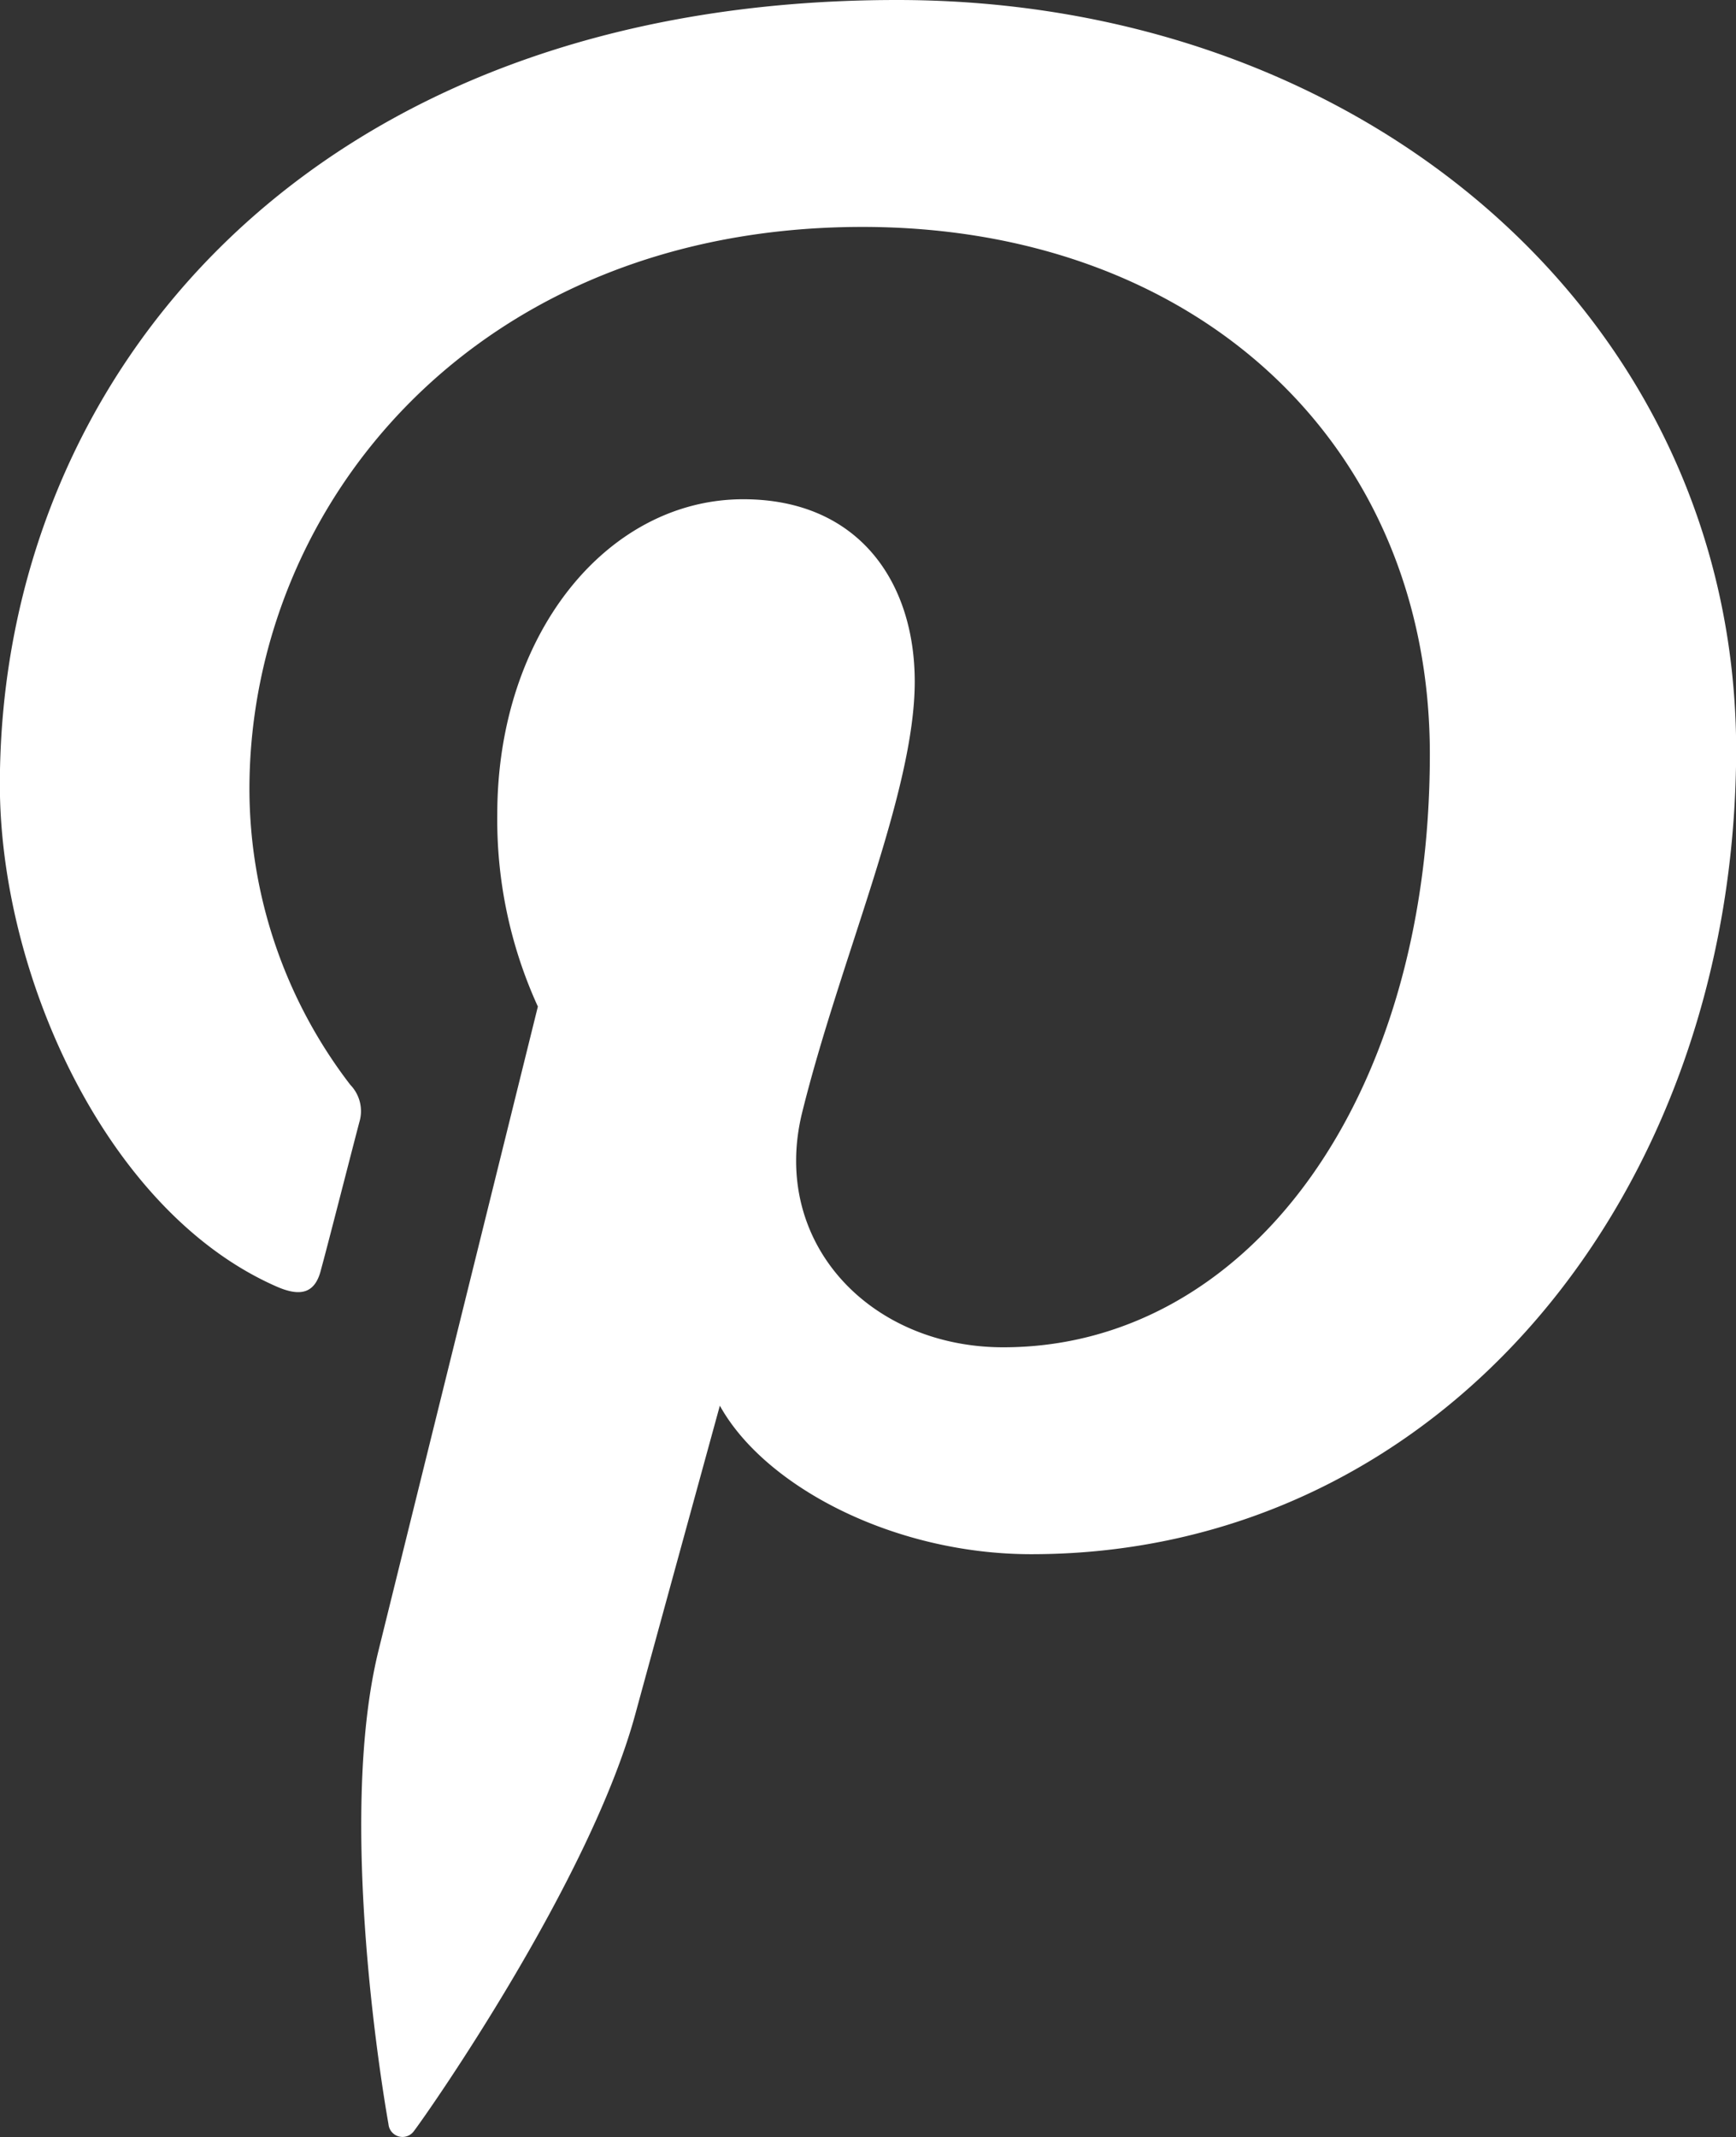
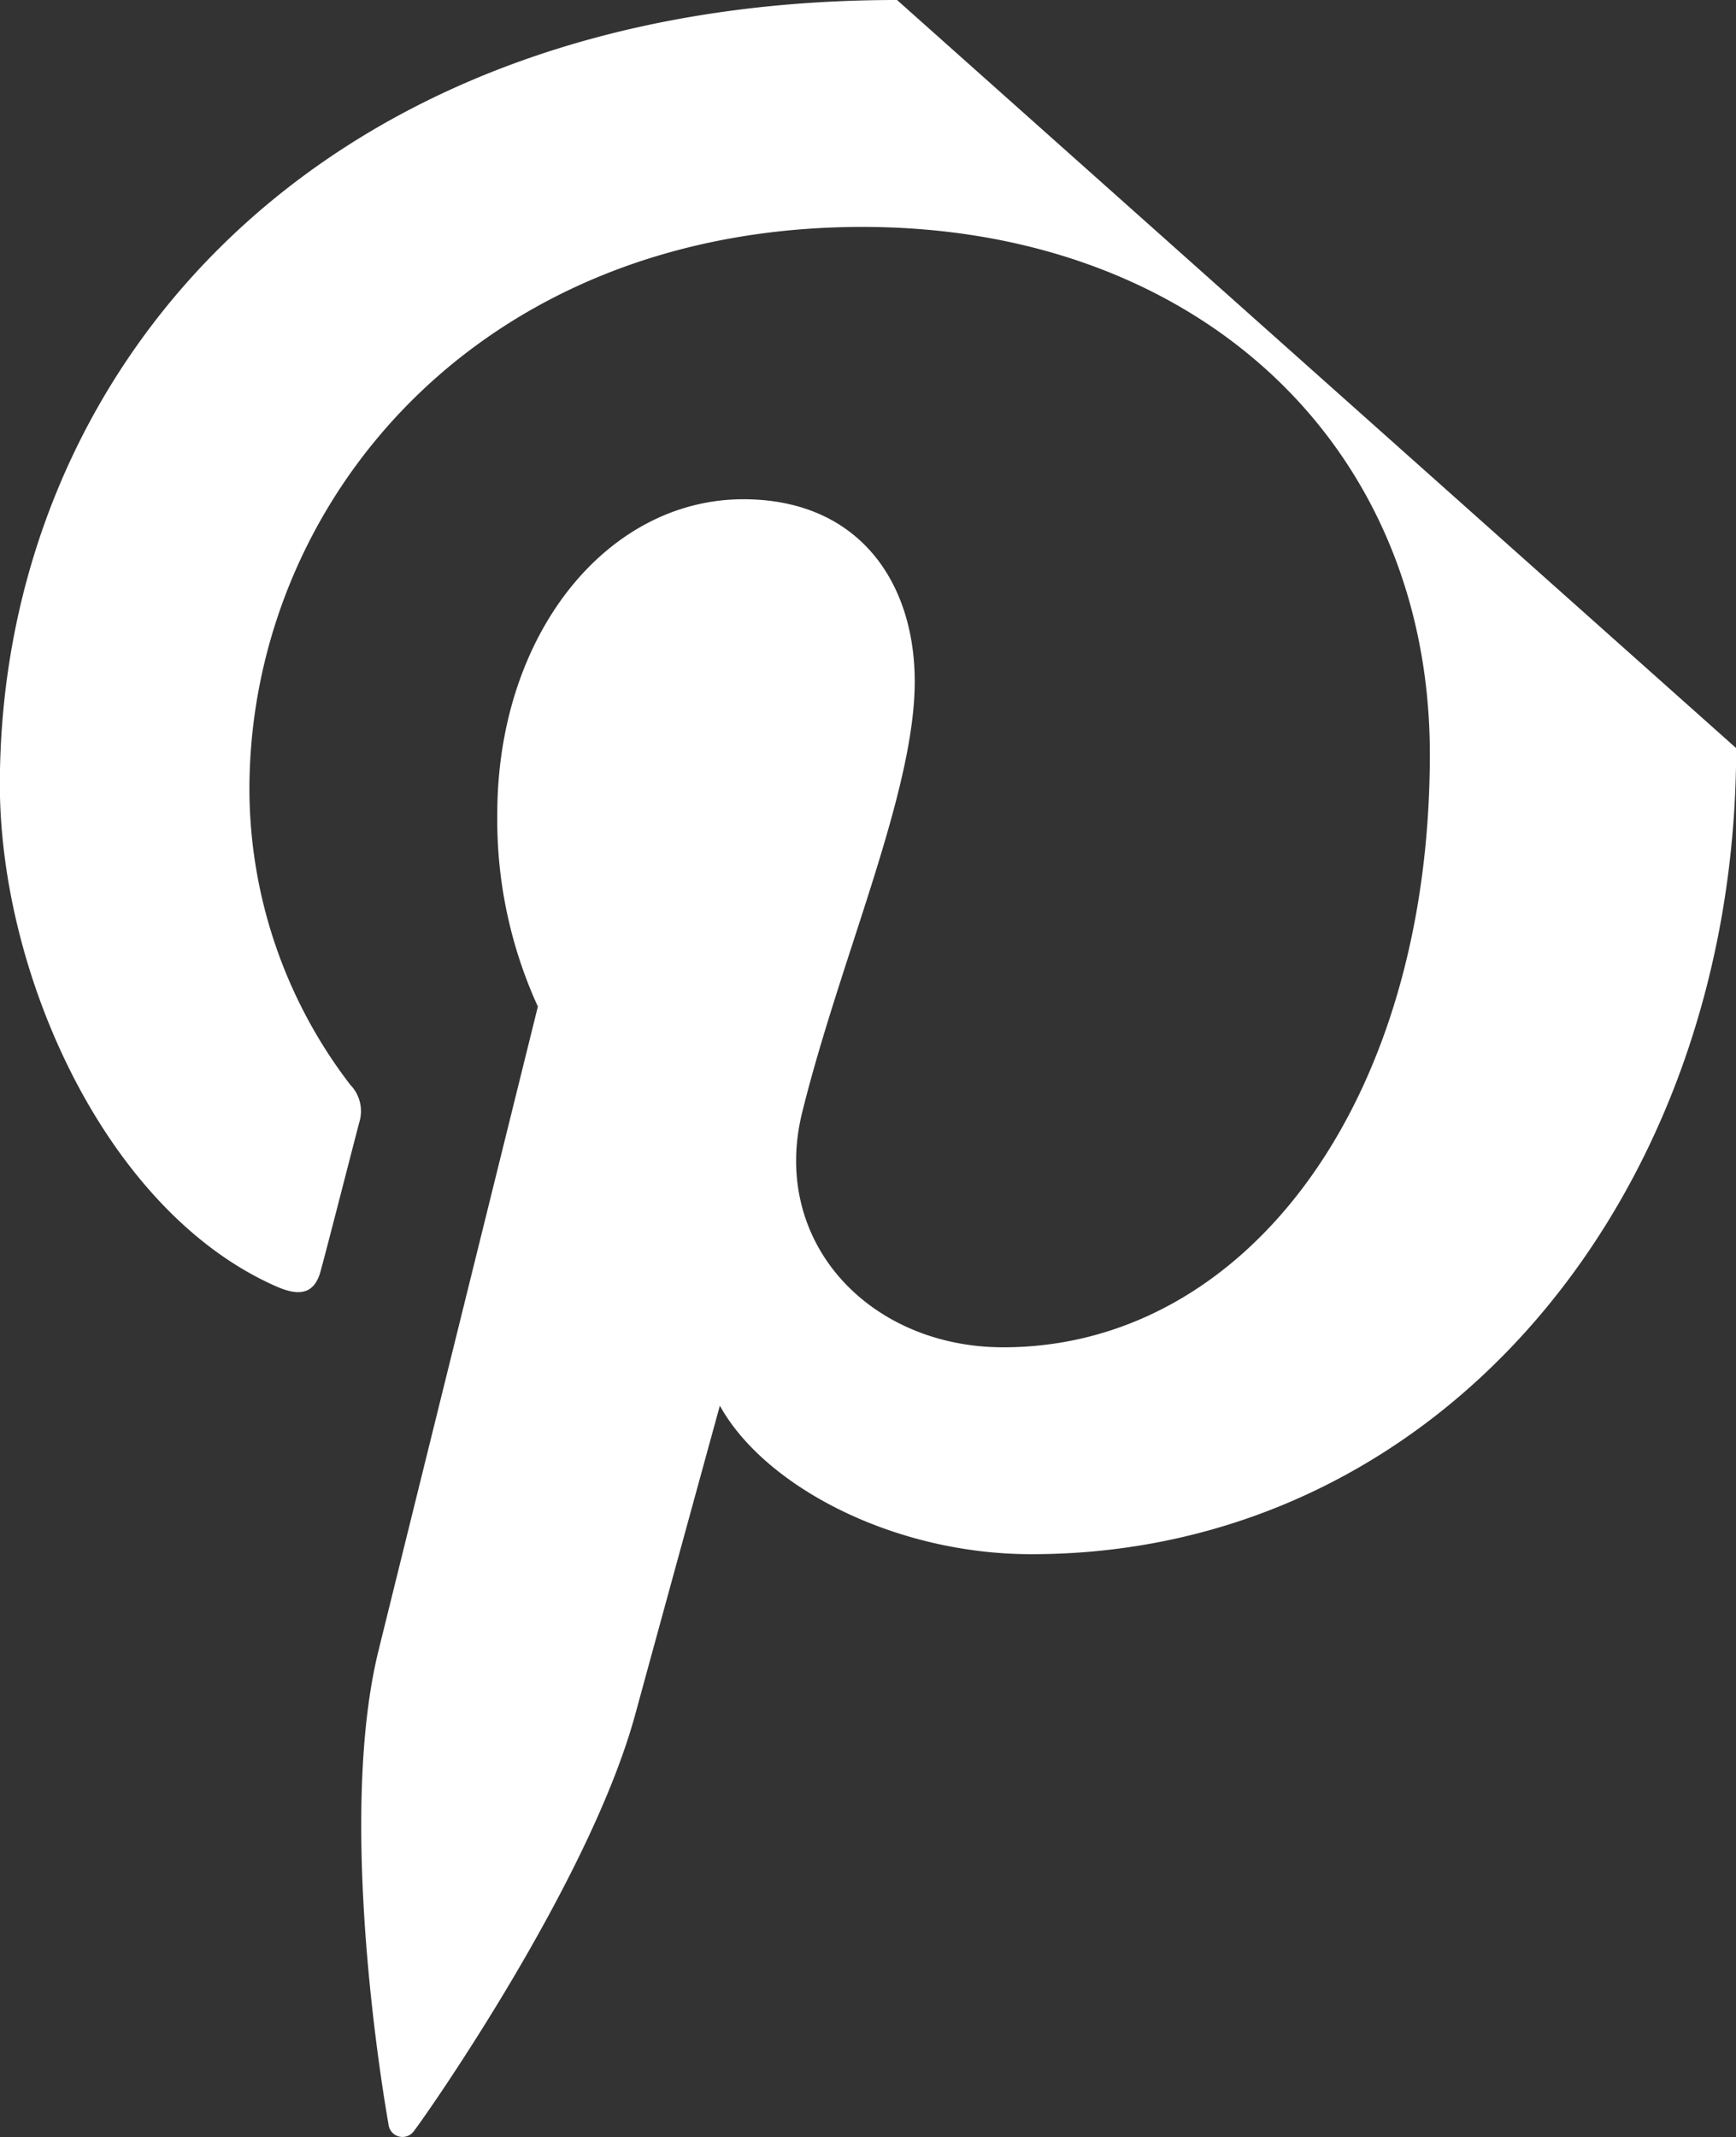
<svg xmlns="http://www.w3.org/2000/svg" width="52.173" height="64.215" viewBox="0 0 52.173 64.215">
  <rect x="0" y="0" width="52.173" height="64.215" fill="#333333" stroke="none" />
  <g id="pinterest" transform="translate(-48.004)">
    <g id="Group_1" data-name="Group 1" transform="translate(48.004)">
-       <path id="Path_69" data-name="Path 69" d="M74.963,0C57.364,0,48,11.278,48,23.576c0,5.7,3.187,12.815,8.288,15.071.775.349,1.2.2,1.369-.518.153-.546.823-3.175,1.148-4.415a1.135,1.135,0,0,0-.273-1.116A14.624,14.624,0,0,1,55.5,23.724c0-8.577,6.819-16.905,18.422-16.905,10.034,0,17.054,6.518,17.054,15.842,0,10.536-5.575,17.824-12.819,17.824-4.01,0-7-3.147-6.049-7.04,1.144-4.636,3.387-9.621,3.387-12.964,0-3-1.694-5.479-5.153-5.479-4.082,0-7.393,4.042-7.393,9.468a13.5,13.5,0,0,0,1.22,5.776S60.129,46.558,59.379,49.6c-1.268,5.157.173,13.51.3,14.228a.423.423,0,0,0,.771.2c.4-.522,5.278-7.485,6.647-12.518.5-1.834,2.541-9.271,2.541-9.271,1.345,2.428,5.226,4.463,9.36,4.463,12.3,0,21.184-10.809,21.184-24.222C100.133,9.621,89.127,0,74.963,0Z" transform="translate(-48.004)" fill="#fff" />
+       <path id="Path_69" data-name="Path 69" d="M74.963,0C57.364,0,48,11.278,48,23.576c0,5.7,3.187,12.815,8.288,15.071.775.349,1.2.2,1.369-.518.153-.546.823-3.175,1.148-4.415a1.135,1.135,0,0,0-.273-1.116A14.624,14.624,0,0,1,55.5,23.724c0-8.577,6.819-16.905,18.422-16.905,10.034,0,17.054,6.518,17.054,15.842,0,10.536-5.575,17.824-12.819,17.824-4.01,0-7-3.147-6.049-7.04,1.144-4.636,3.387-9.621,3.387-12.964,0-3-1.694-5.479-5.153-5.479-4.082,0-7.393,4.042-7.393,9.468a13.5,13.5,0,0,0,1.22,5.776S60.129,46.558,59.379,49.6c-1.268,5.157.173,13.51.3,14.228a.423.423,0,0,0,.771.2c.4-.522,5.278-7.485,6.647-12.518.5-1.834,2.541-9.271,2.541-9.271,1.345,2.428,5.226,4.463,9.36,4.463,12.3,0,21.184-10.809,21.184-24.222Z" transform="translate(-48.004)" fill="#fff" />
    </g>
  </g>
</svg>